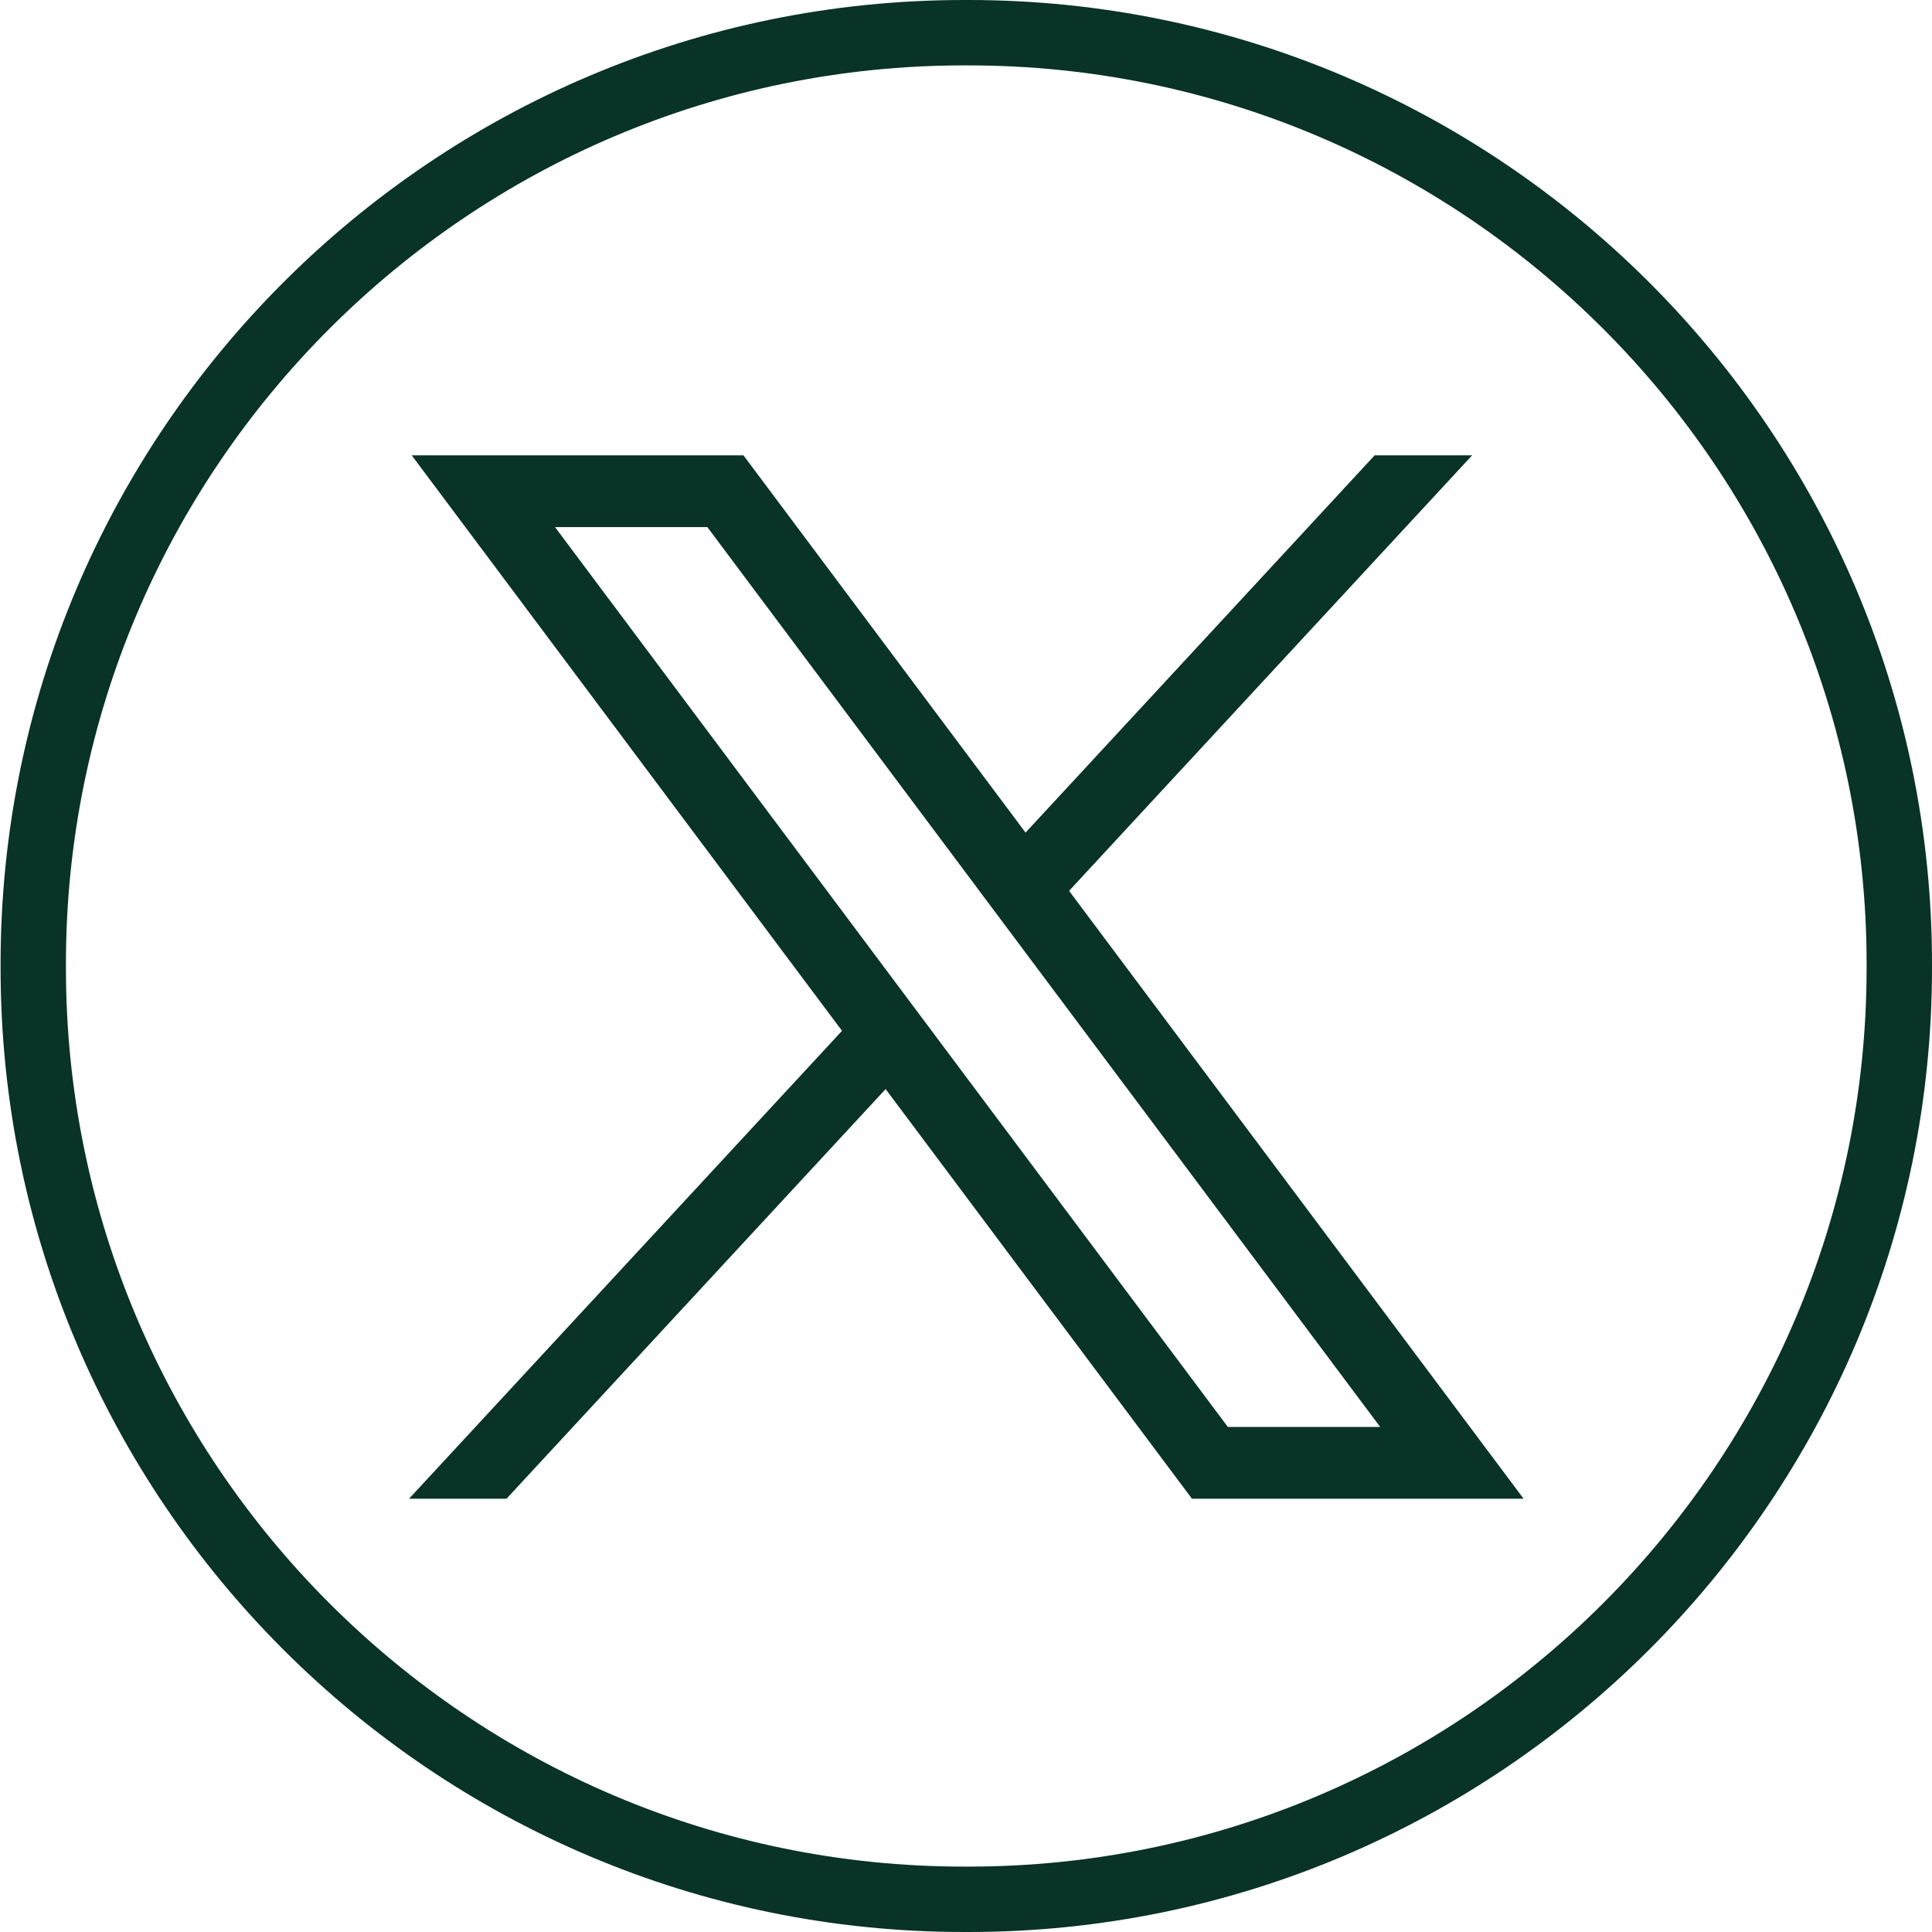
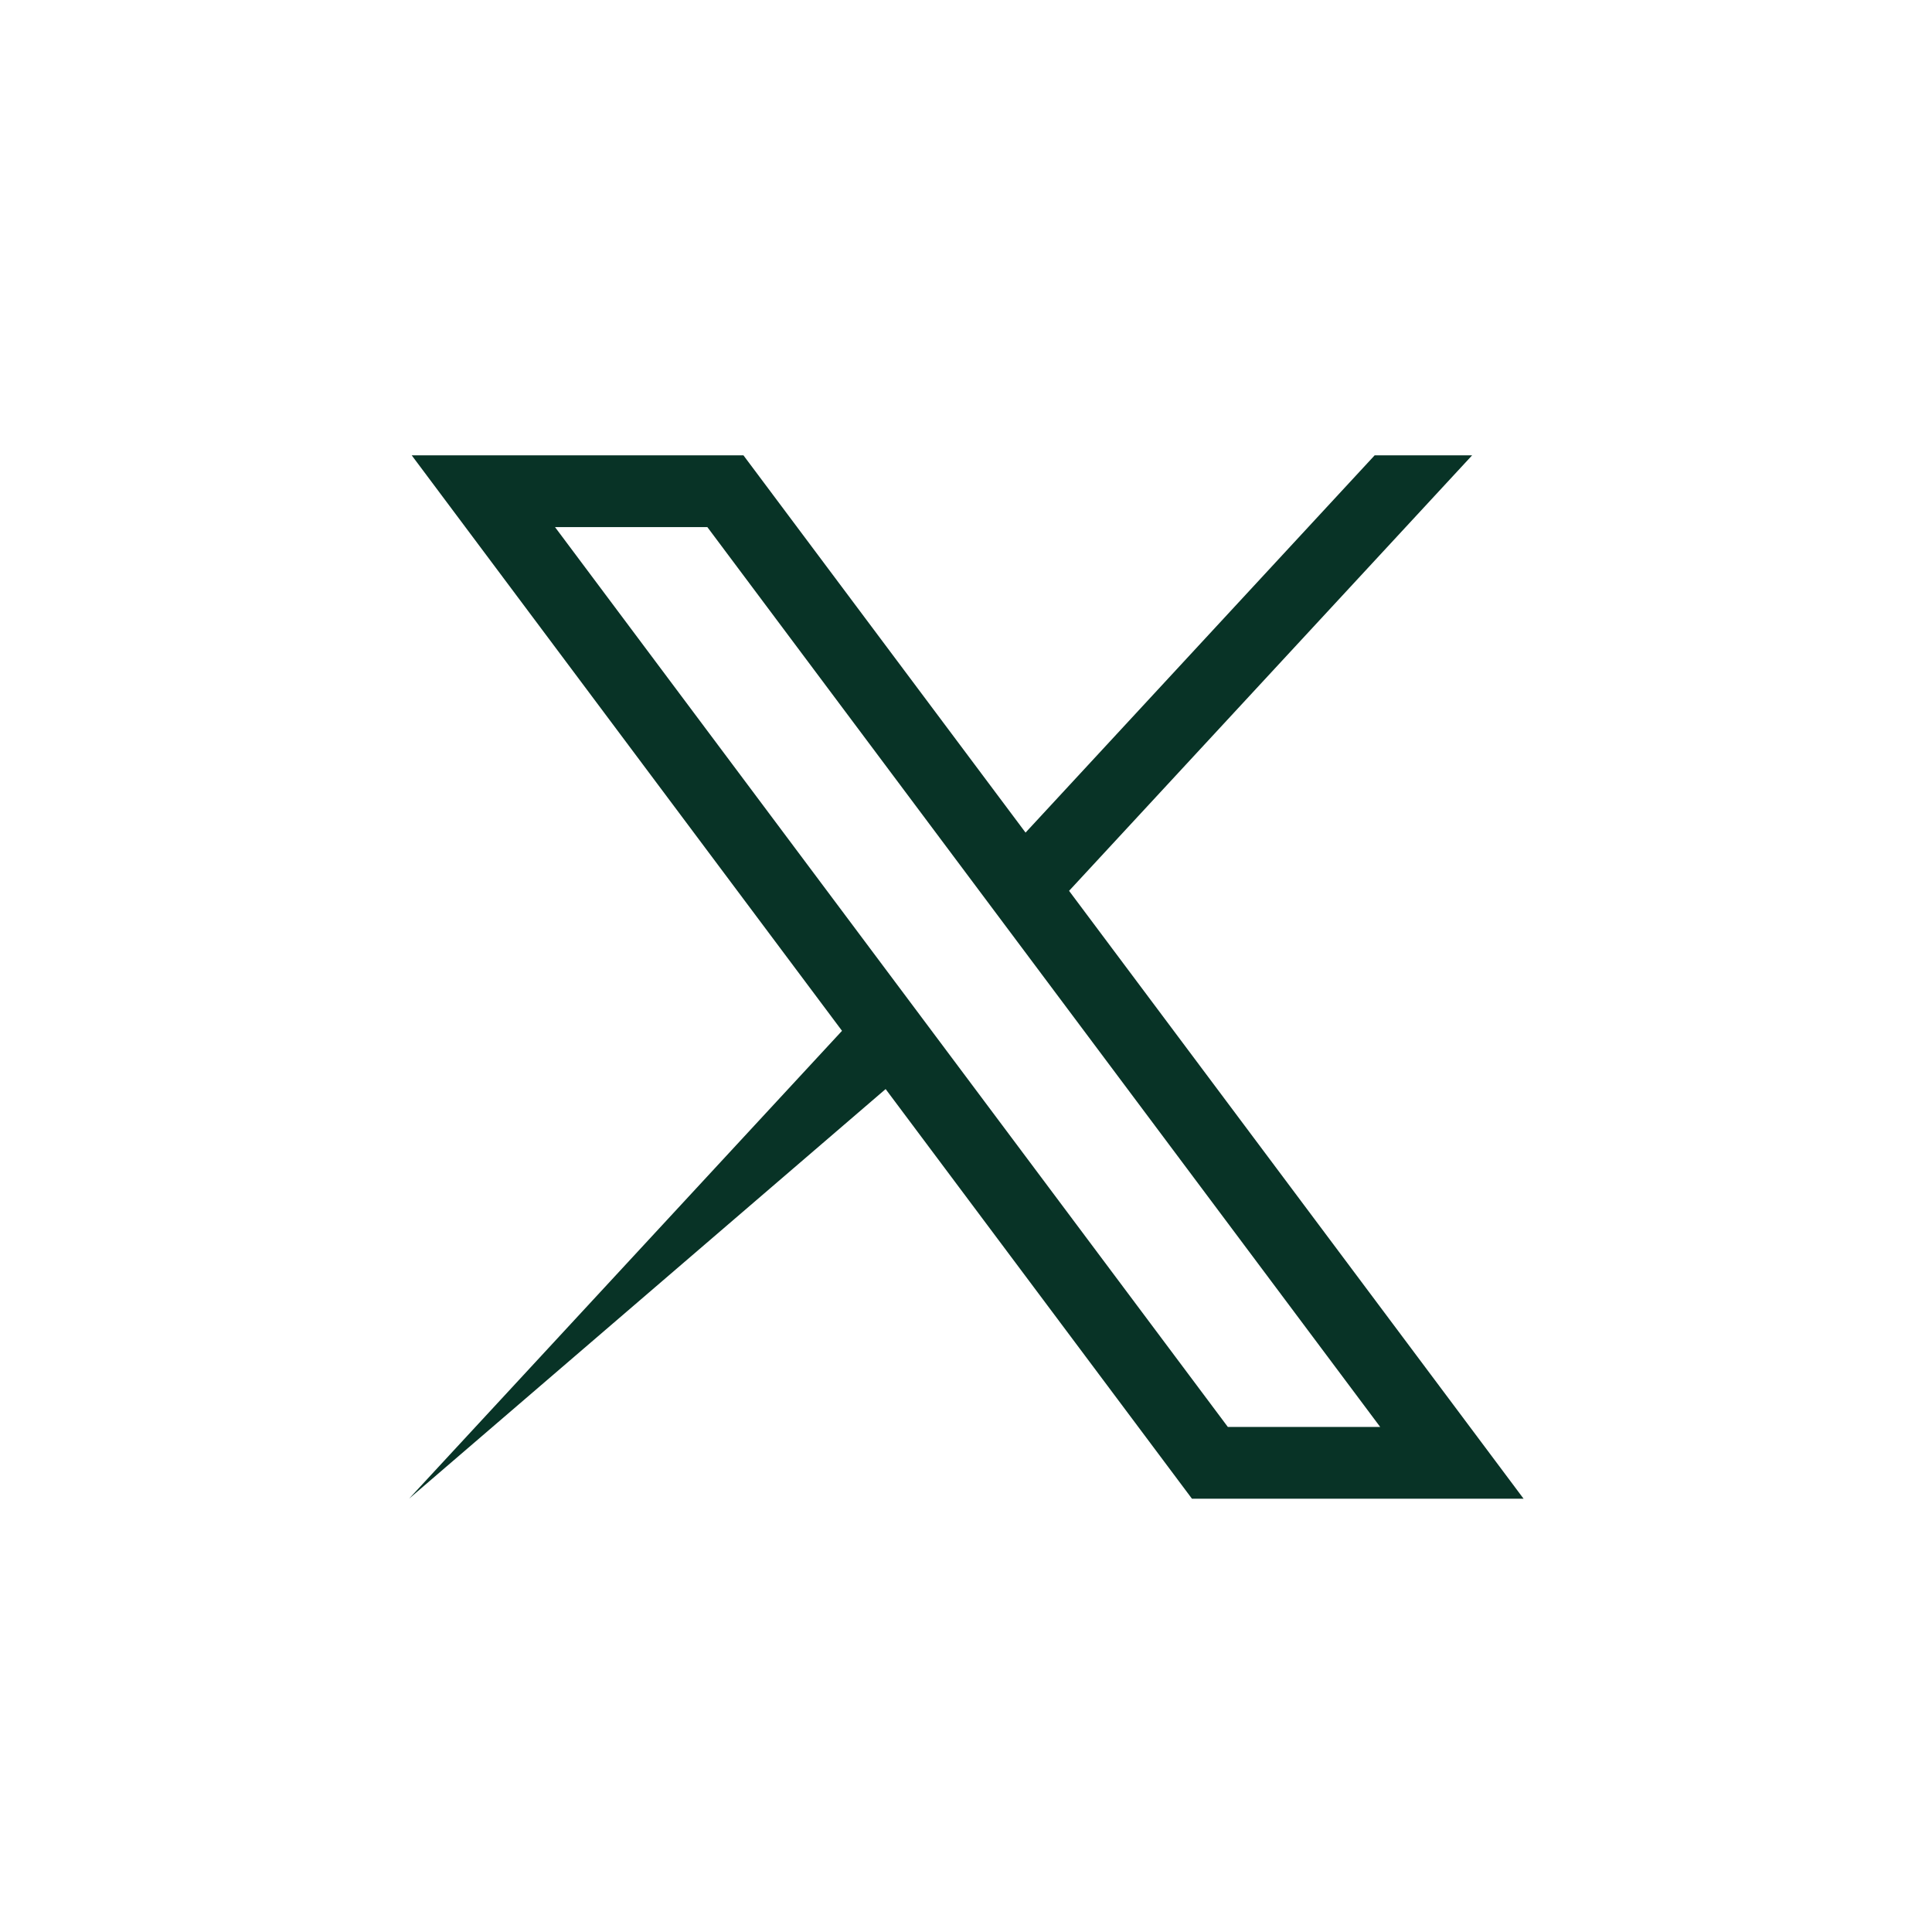
<svg xmlns="http://www.w3.org/2000/svg" width="40" height="40" viewBox="0 0 40 40" fill="none">
-   <path d="M20.05 40H19.962C8.961 40 0.012 31.048 0.012 20.044V19.956C0.012 8.952 8.961 0 19.962 0H20.05C31.05 0 40 8.952 40 19.956V20.044C40 31.048 31.05 40 20.05 40ZM19.962 1.354C9.707 1.354 1.365 9.698 1.365 19.956V20.044C1.365 30.302 9.707 38.646 19.962 38.646H20.05C30.304 38.646 38.646 30.302 38.646 20.044V19.956C38.646 9.698 30.304 1.354 20.05 1.354H19.962Z" fill="#083326" />
-   <path d="M8.524 9.427L17.433 21.342L8.469 31.029H10.487L18.336 22.548L24.678 31.029H31.544L22.134 18.444L30.479 9.427H28.461L21.233 17.238L15.392 9.427H8.526H8.524ZM11.491 10.913H14.645L28.575 29.543H25.421L11.491 10.913Z" fill="#083326" />
+   <path d="M8.524 9.427L17.433 21.342L8.469 31.029L18.336 22.548L24.678 31.029H31.544L22.134 18.444L30.479 9.427H28.461L21.233 17.238L15.392 9.427H8.526H8.524ZM11.491 10.913H14.645L28.575 29.543H25.421L11.491 10.913Z" fill="#083326" />
</svg>